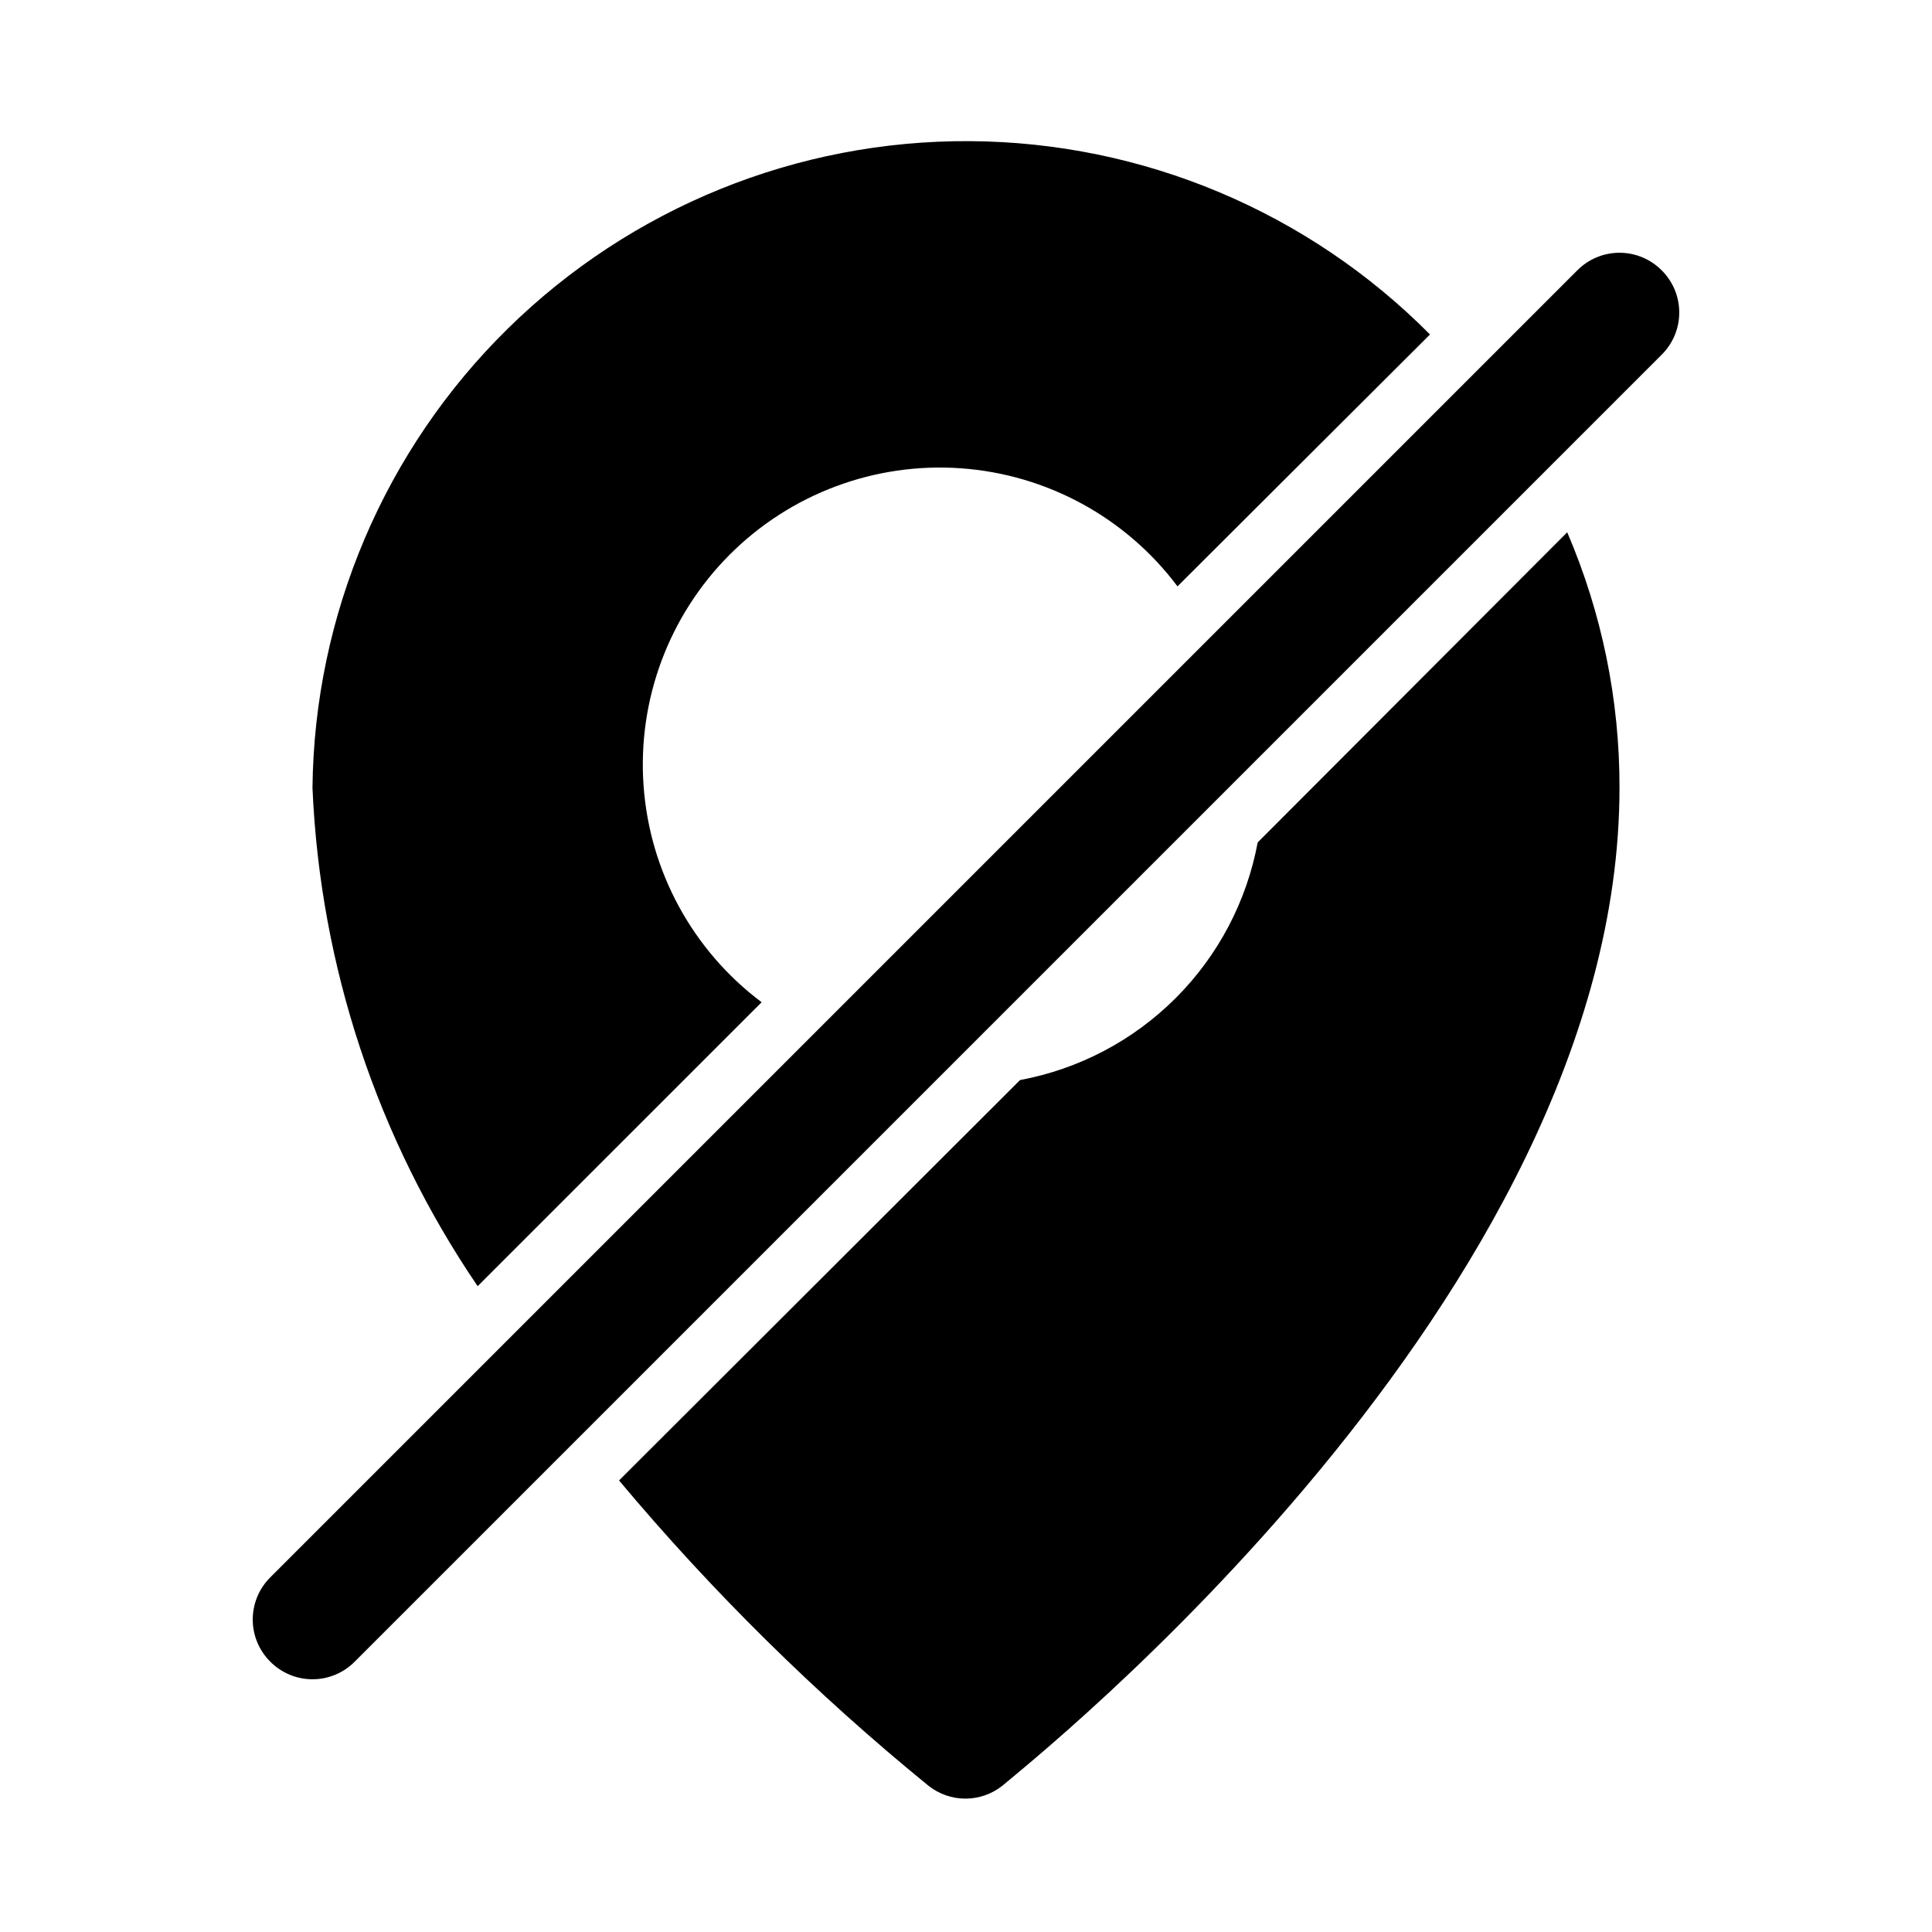
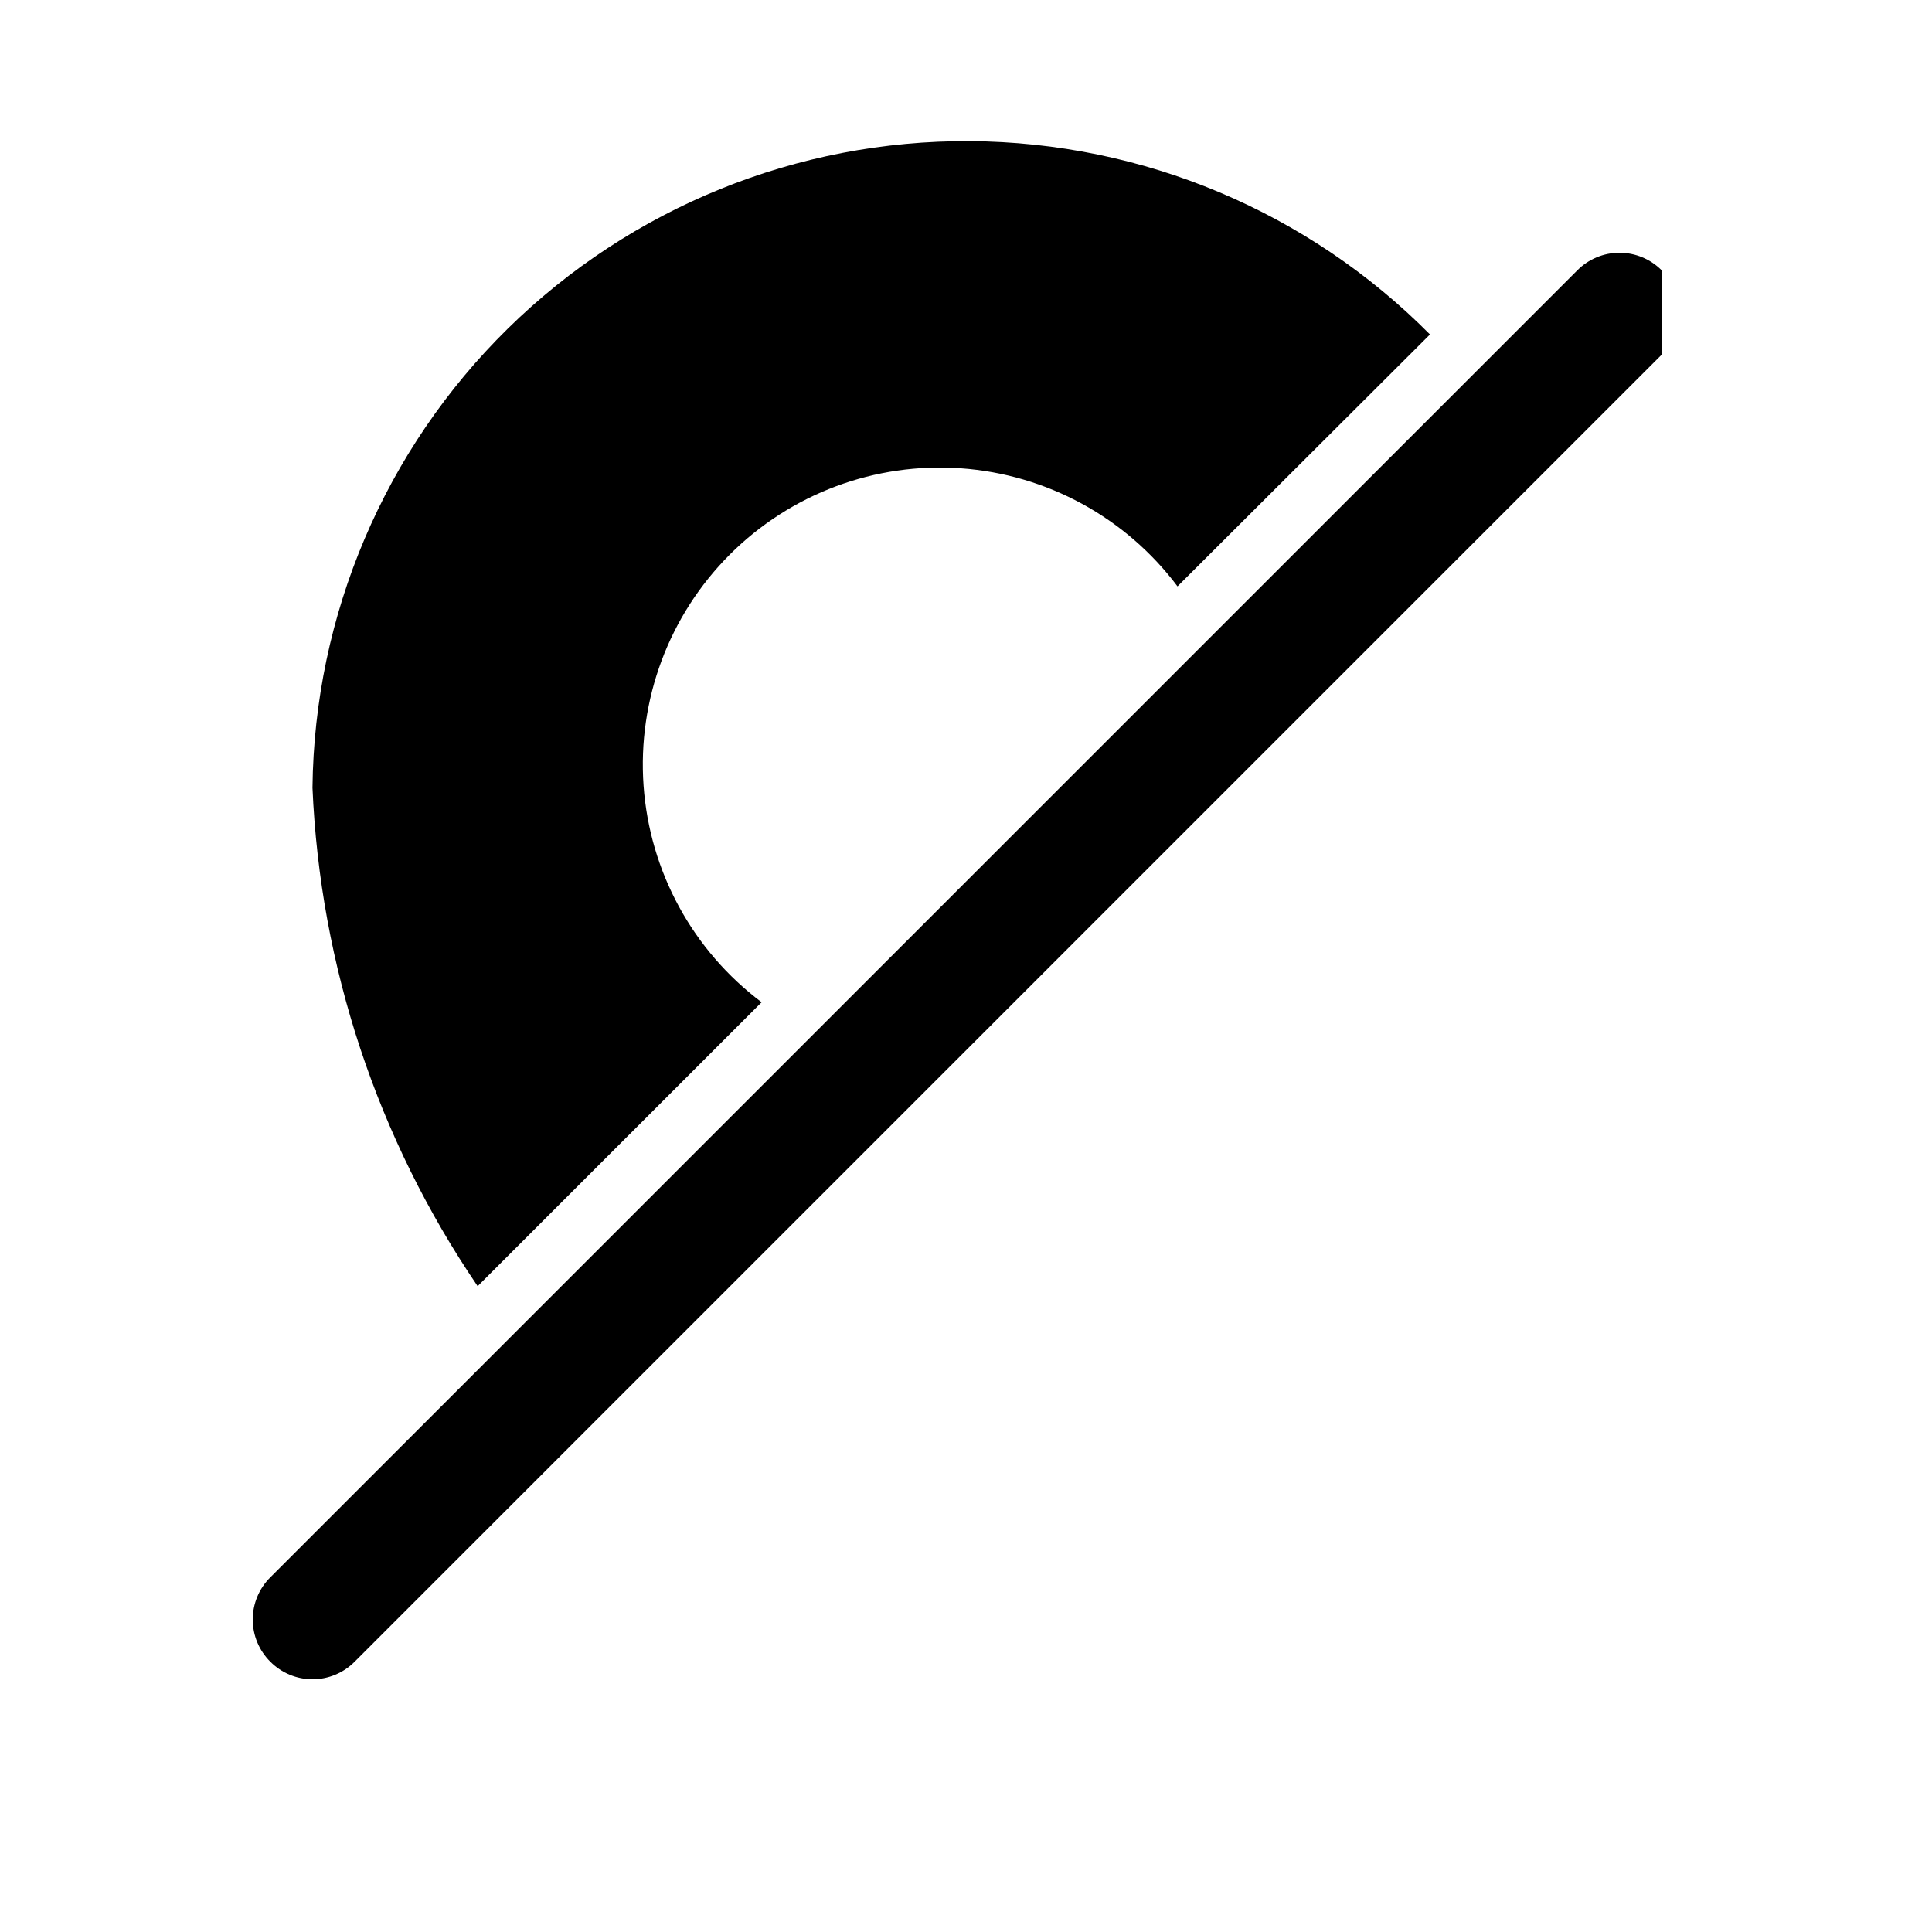
<svg xmlns="http://www.w3.org/2000/svg" fill="#000000" width="800px" height="800px" version="1.1" viewBox="144 144 512 512">
  <g>
    <path d="m345.84 409.6c-18.258-13.691-29.672-34.633-31.289-57.395-1.621-22.762 6.719-45.109 22.855-61.246 16.137-16.133 38.48-24.477 61.246-22.855 22.762 1.617 43.703 13.031 57.395 31.289l66.914-66.754c-32.254-32.523-76.078-50.945-121.88-51.234s-89.855 17.582-122.52 49.695c-32.66 32.117-51.266 75.863-51.75 121.66 2.016 47.246 17.172 92.992 43.77 132.09z" />
-     <path d="m477.3 367.25c-2.91 15.629-10.484 30.012-21.727 41.25-11.238 11.242-25.621 18.816-41.25 21.727l-106.27 106.11 0.004 0.004c24.719 29.508 52.184 56.605 82.023 80.922 2.781 2.195 6.219 3.391 9.762 3.391 3.543 0 6.984-1.195 9.762-3.391 6.141-5.352 163.58-129.41 163.58-264.5 0.047-23.273-4.668-46.312-13.855-67.699z" />
-     <path d="m584.36 215.64c-2.953-2.981-6.977-4.656-11.176-4.656-4.199 0-8.223 1.676-11.18 4.656l-346.37 346.37c-2.981 2.957-4.656 6.981-4.656 11.18 0 4.199 1.676 8.223 4.656 11.176 2.957 2.984 6.981 4.66 11.176 4.66 4.199 0 8.223-1.676 11.18-4.66l346.37-346.37c2.984-2.957 4.66-6.981 4.66-11.18 0-4.195-1.676-8.219-4.66-11.176z" />
+     <path d="m584.36 215.64c-2.953-2.981-6.977-4.656-11.176-4.656-4.199 0-8.223 1.676-11.18 4.656l-346.37 346.37c-2.981 2.957-4.656 6.981-4.656 11.18 0 4.199 1.676 8.223 4.656 11.176 2.957 2.984 6.981 4.66 11.176 4.66 4.199 0 8.223-1.676 11.18-4.66l346.37-346.37z" />
  </g>
</svg>